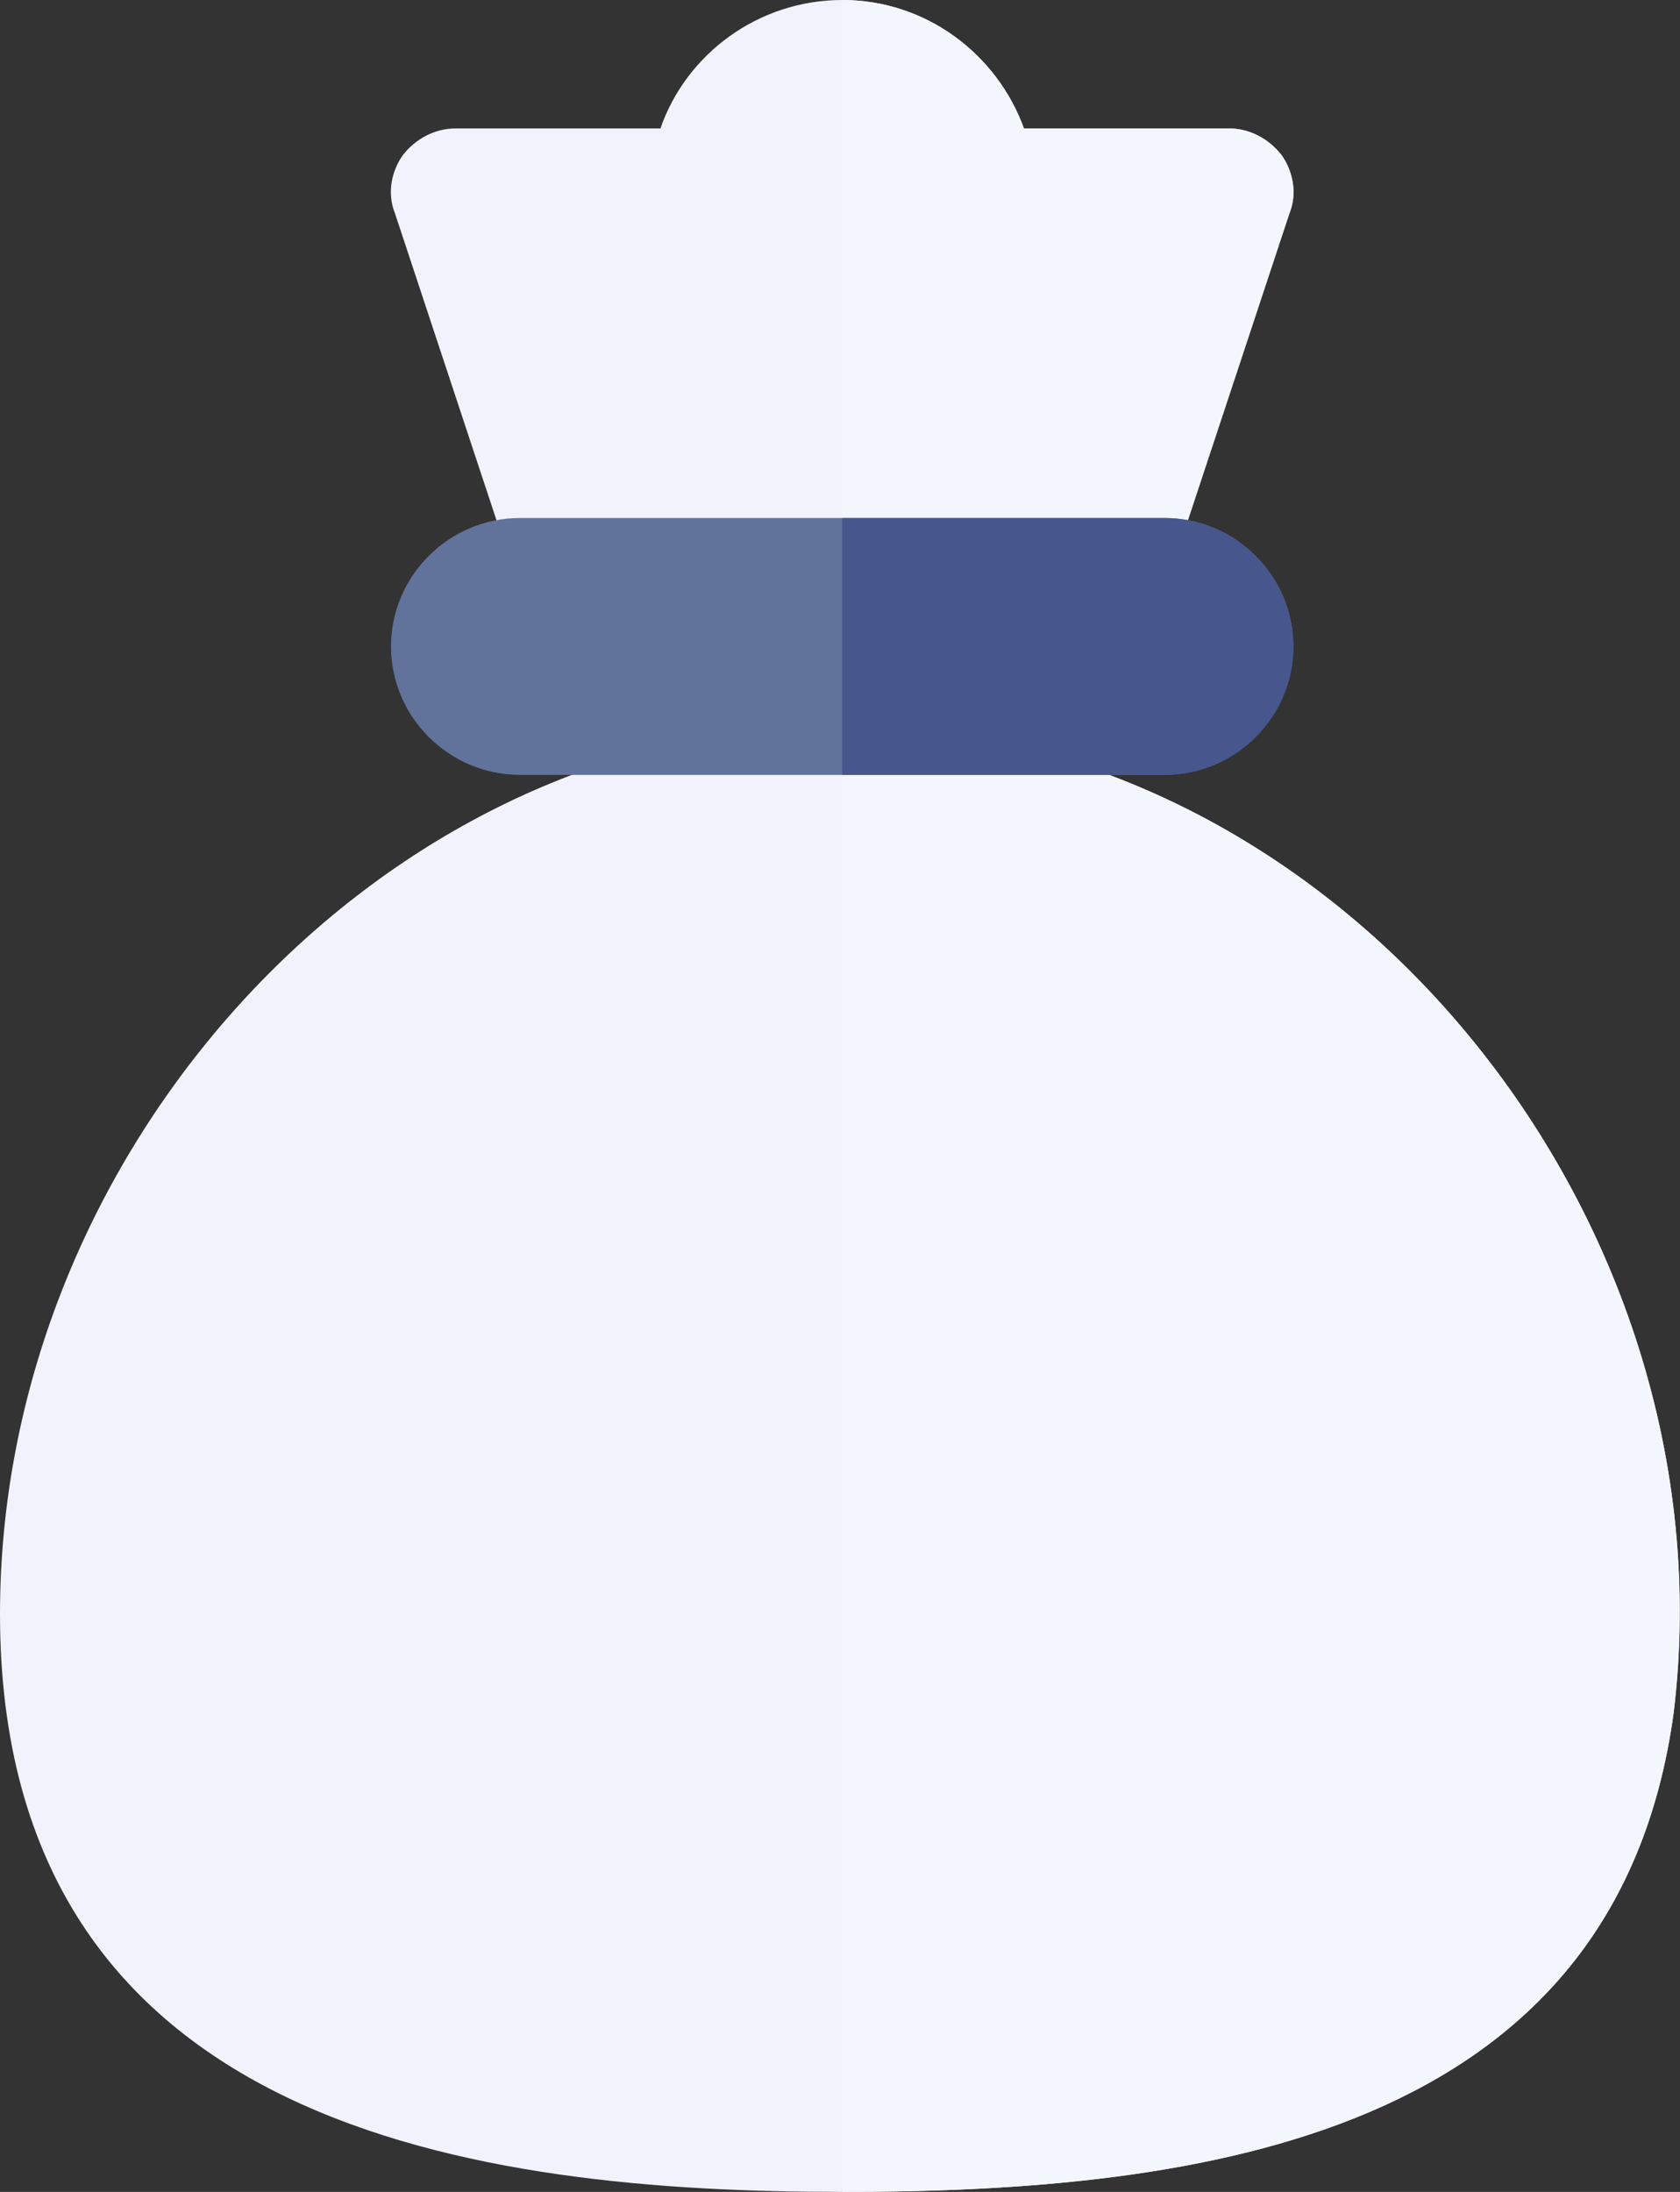
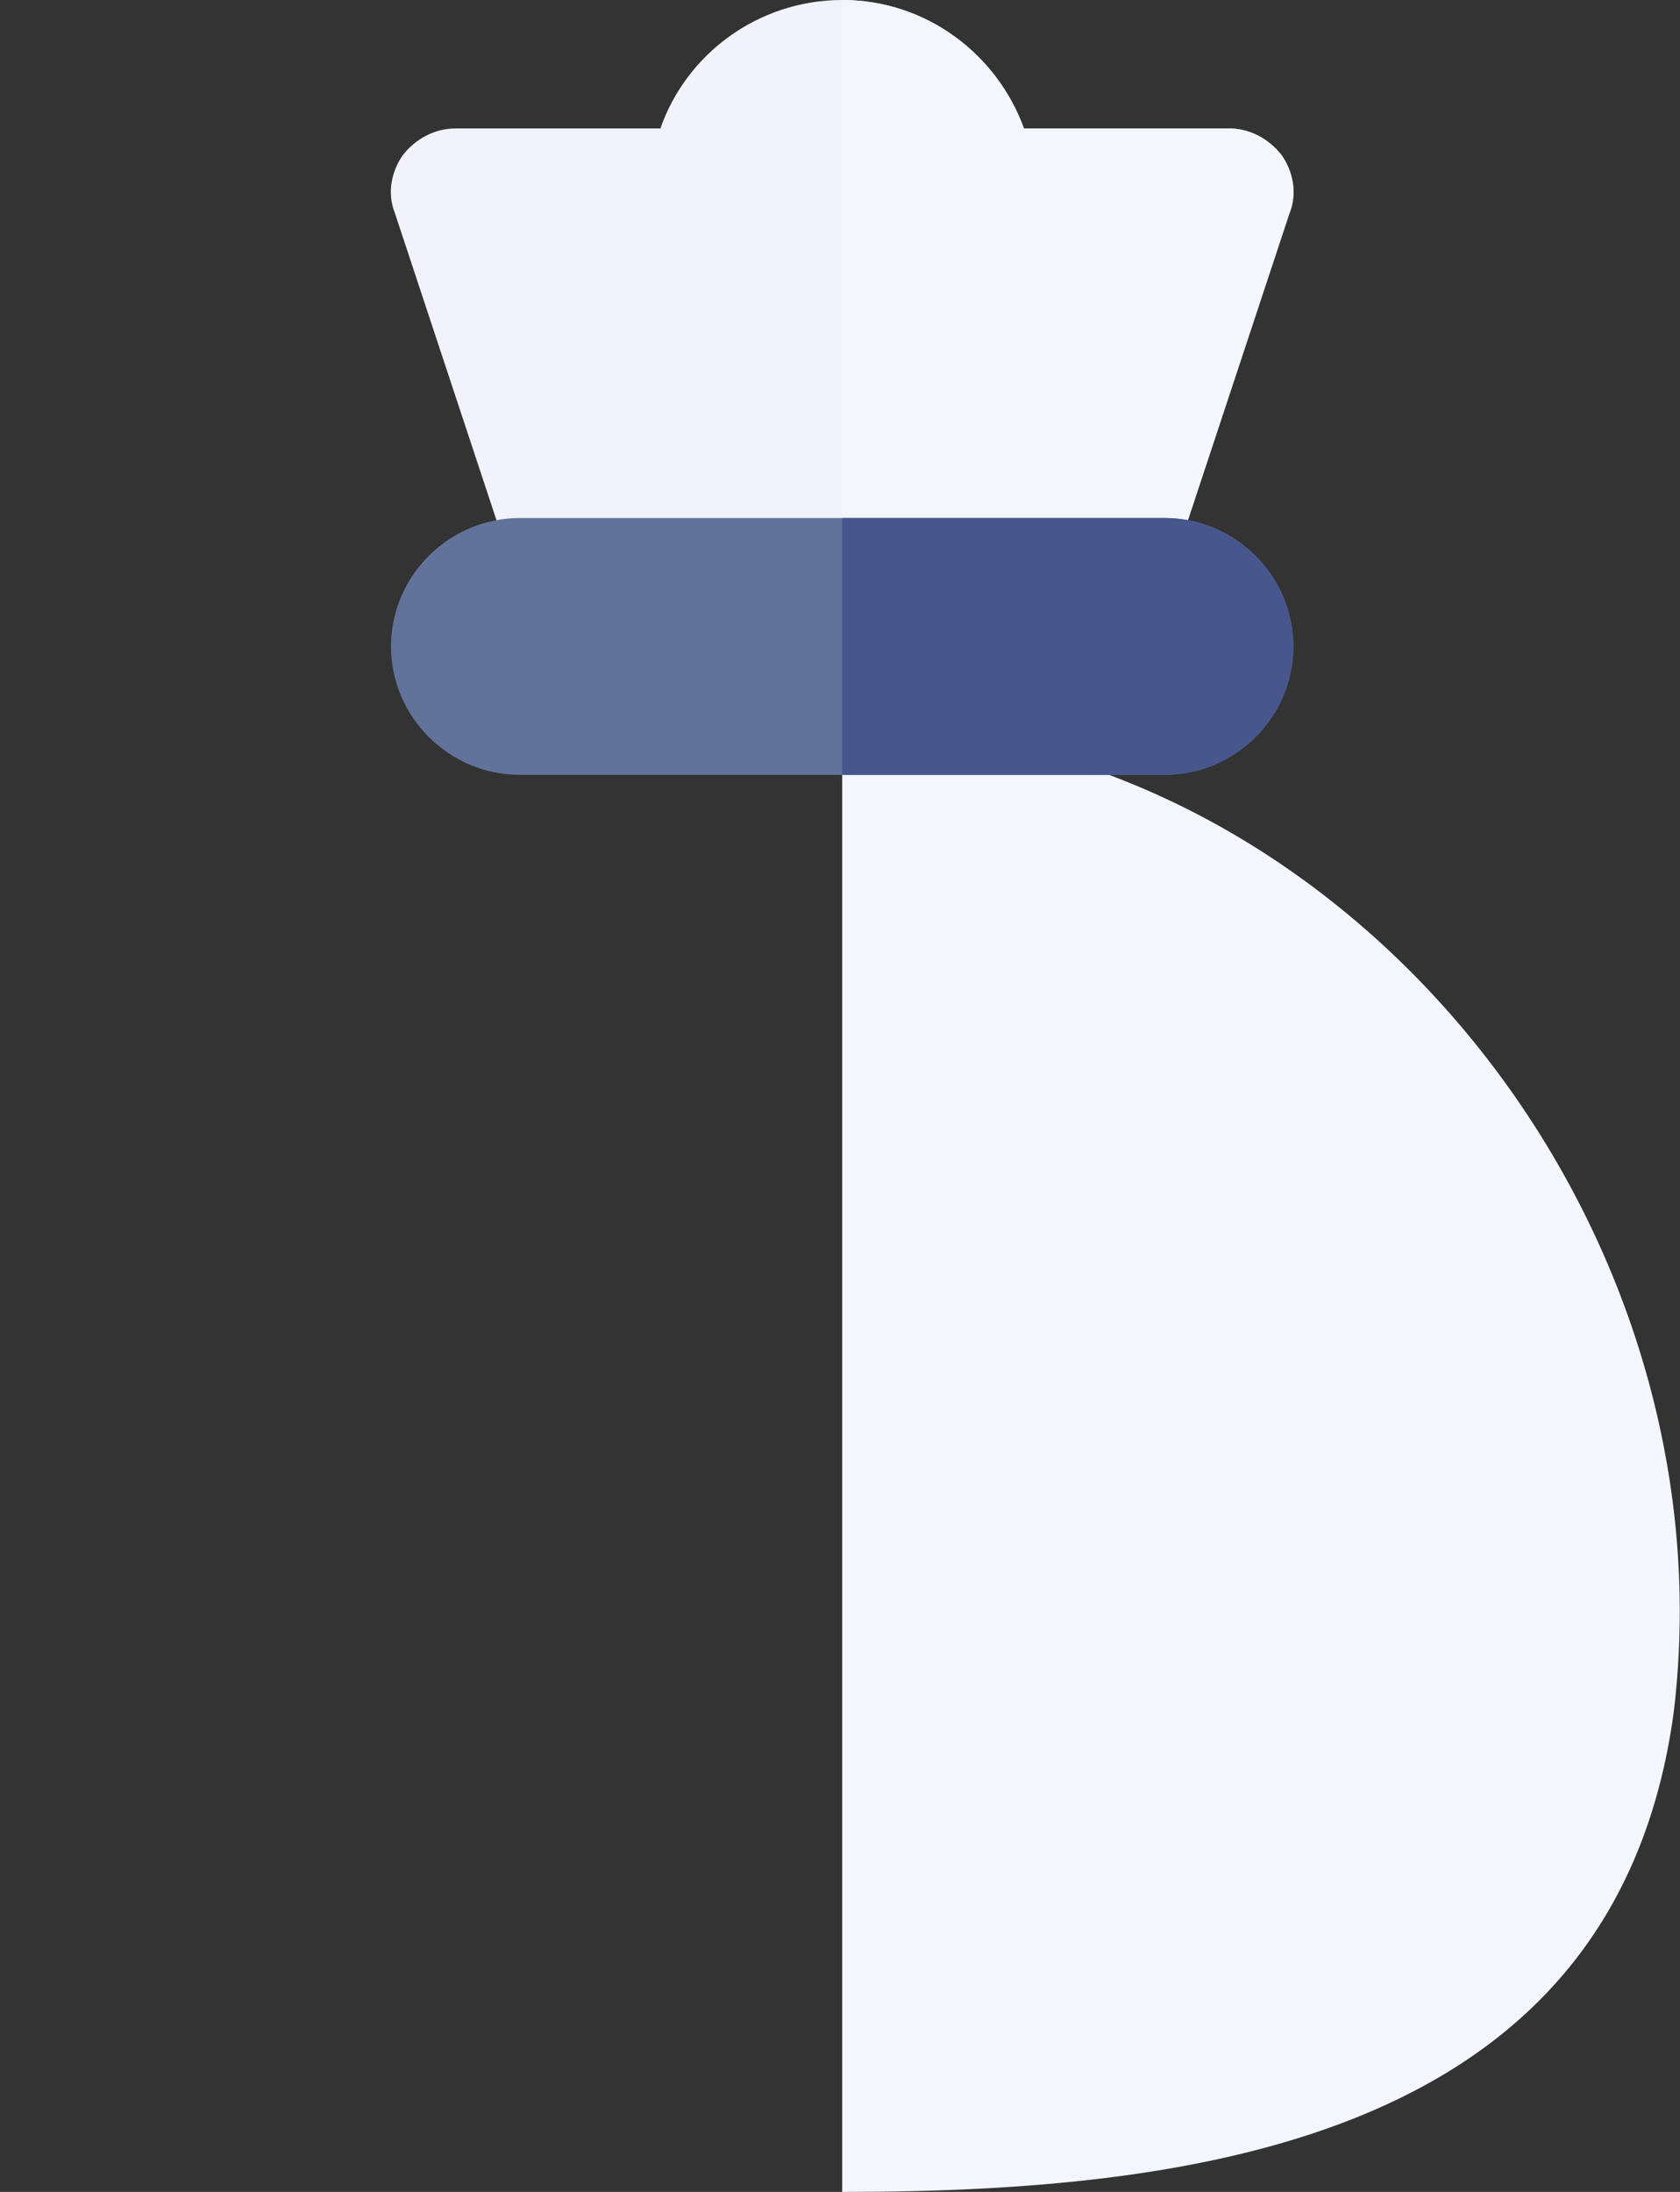
<svg xmlns="http://www.w3.org/2000/svg" width="46px" height="60px" viewBox="0 0 46 60" version="1.1">
  <rect x="0" y="0" width="46" height="60" fill="#333333" stroke="none" />
  <title>money-bag</title>
  <desc>Created with Sketch.</desc>
  <g id="Page-1" stroke="none" stroke-width="1" fill="none" fill-rule="evenodd">
    <g id="Pagrindinis-puslapis" transform="translate(-789, -1540)" fill-rule="nonzero">
      <g id="money-bag" transform="translate(789, 1540)">
-         <path d="M23.06,19.875 C22.46,19.875 21.825,19.875 21.189,19.945 L21.083,19.945 C9.506,21.035 0,31.981 0,44.18 C0,58.348 13.212,60 23.06,60 C32.837,60 44.237,58.524 45.826,46.887 C47.484,33.246 36.613,19.875 23.06,19.875 Z" id="Path" fill="#F2F2FC" />
        <path d="M45.826,46.887 C44.237,58.524 32.837,60 23.06,60 L23.06,19.875 C36.613,19.875 47.484,33.246 45.826,46.887 Z" id="Path" fill="#F3F7FD" />
        <path d="M35.307,5.836 L31.778,16.5 L14.342,16.5 L10.813,5.836 C10.6,5.309 10.706,4.711 11.024,4.254 C11.377,3.797 11.906,3.516 12.471,3.516 L18.083,3.516 C18.789,1.476 20.766,0 23.06,0 C25.354,0 27.295,1.476 28.037,3.516 L33.649,3.516 C34.213,3.516 34.743,3.797 35.096,4.254 C35.413,4.711 35.52,5.309 35.307,5.836 L35.307,5.836 Z" id="Path" fill="#F2F2FC" />
        <path d="M35.307,5.836 L31.778,16.5 L23.06,16.5 L23.06,0 C25.354,0 27.295,1.476 28.037,3.516 L33.649,3.516 C34.213,3.516 34.743,3.797 35.096,4.254 C35.413,4.711 35.52,5.309 35.307,5.836 L35.307,5.836 Z" id="Path" fill="#F3F7FD" />
        <path d="M35.413,17.695 C35.413,19.629 33.825,21.211 31.884,21.211 L14.236,21.211 C12.295,21.211 10.706,19.629 10.706,17.695 C10.706,15.762 12.295,14.18 14.236,14.18 L31.884,14.18 C33.825,14.18 35.413,15.762 35.413,17.695 Z" id="Path" fill="#61729B" />
        <g id="Group" transform="translate(23.06, 14.18)" fill="#47568C">
          <path d="M12.354,3.516 C12.354,5.449 10.765,7.031 8.824,7.031 L0,7.031 L0,0 L8.824,0 C10.765,0 12.354,1.582 12.354,3.516 Z" id="Path" />
        </g>
      </g>
    </g>
  </g>
</svg>